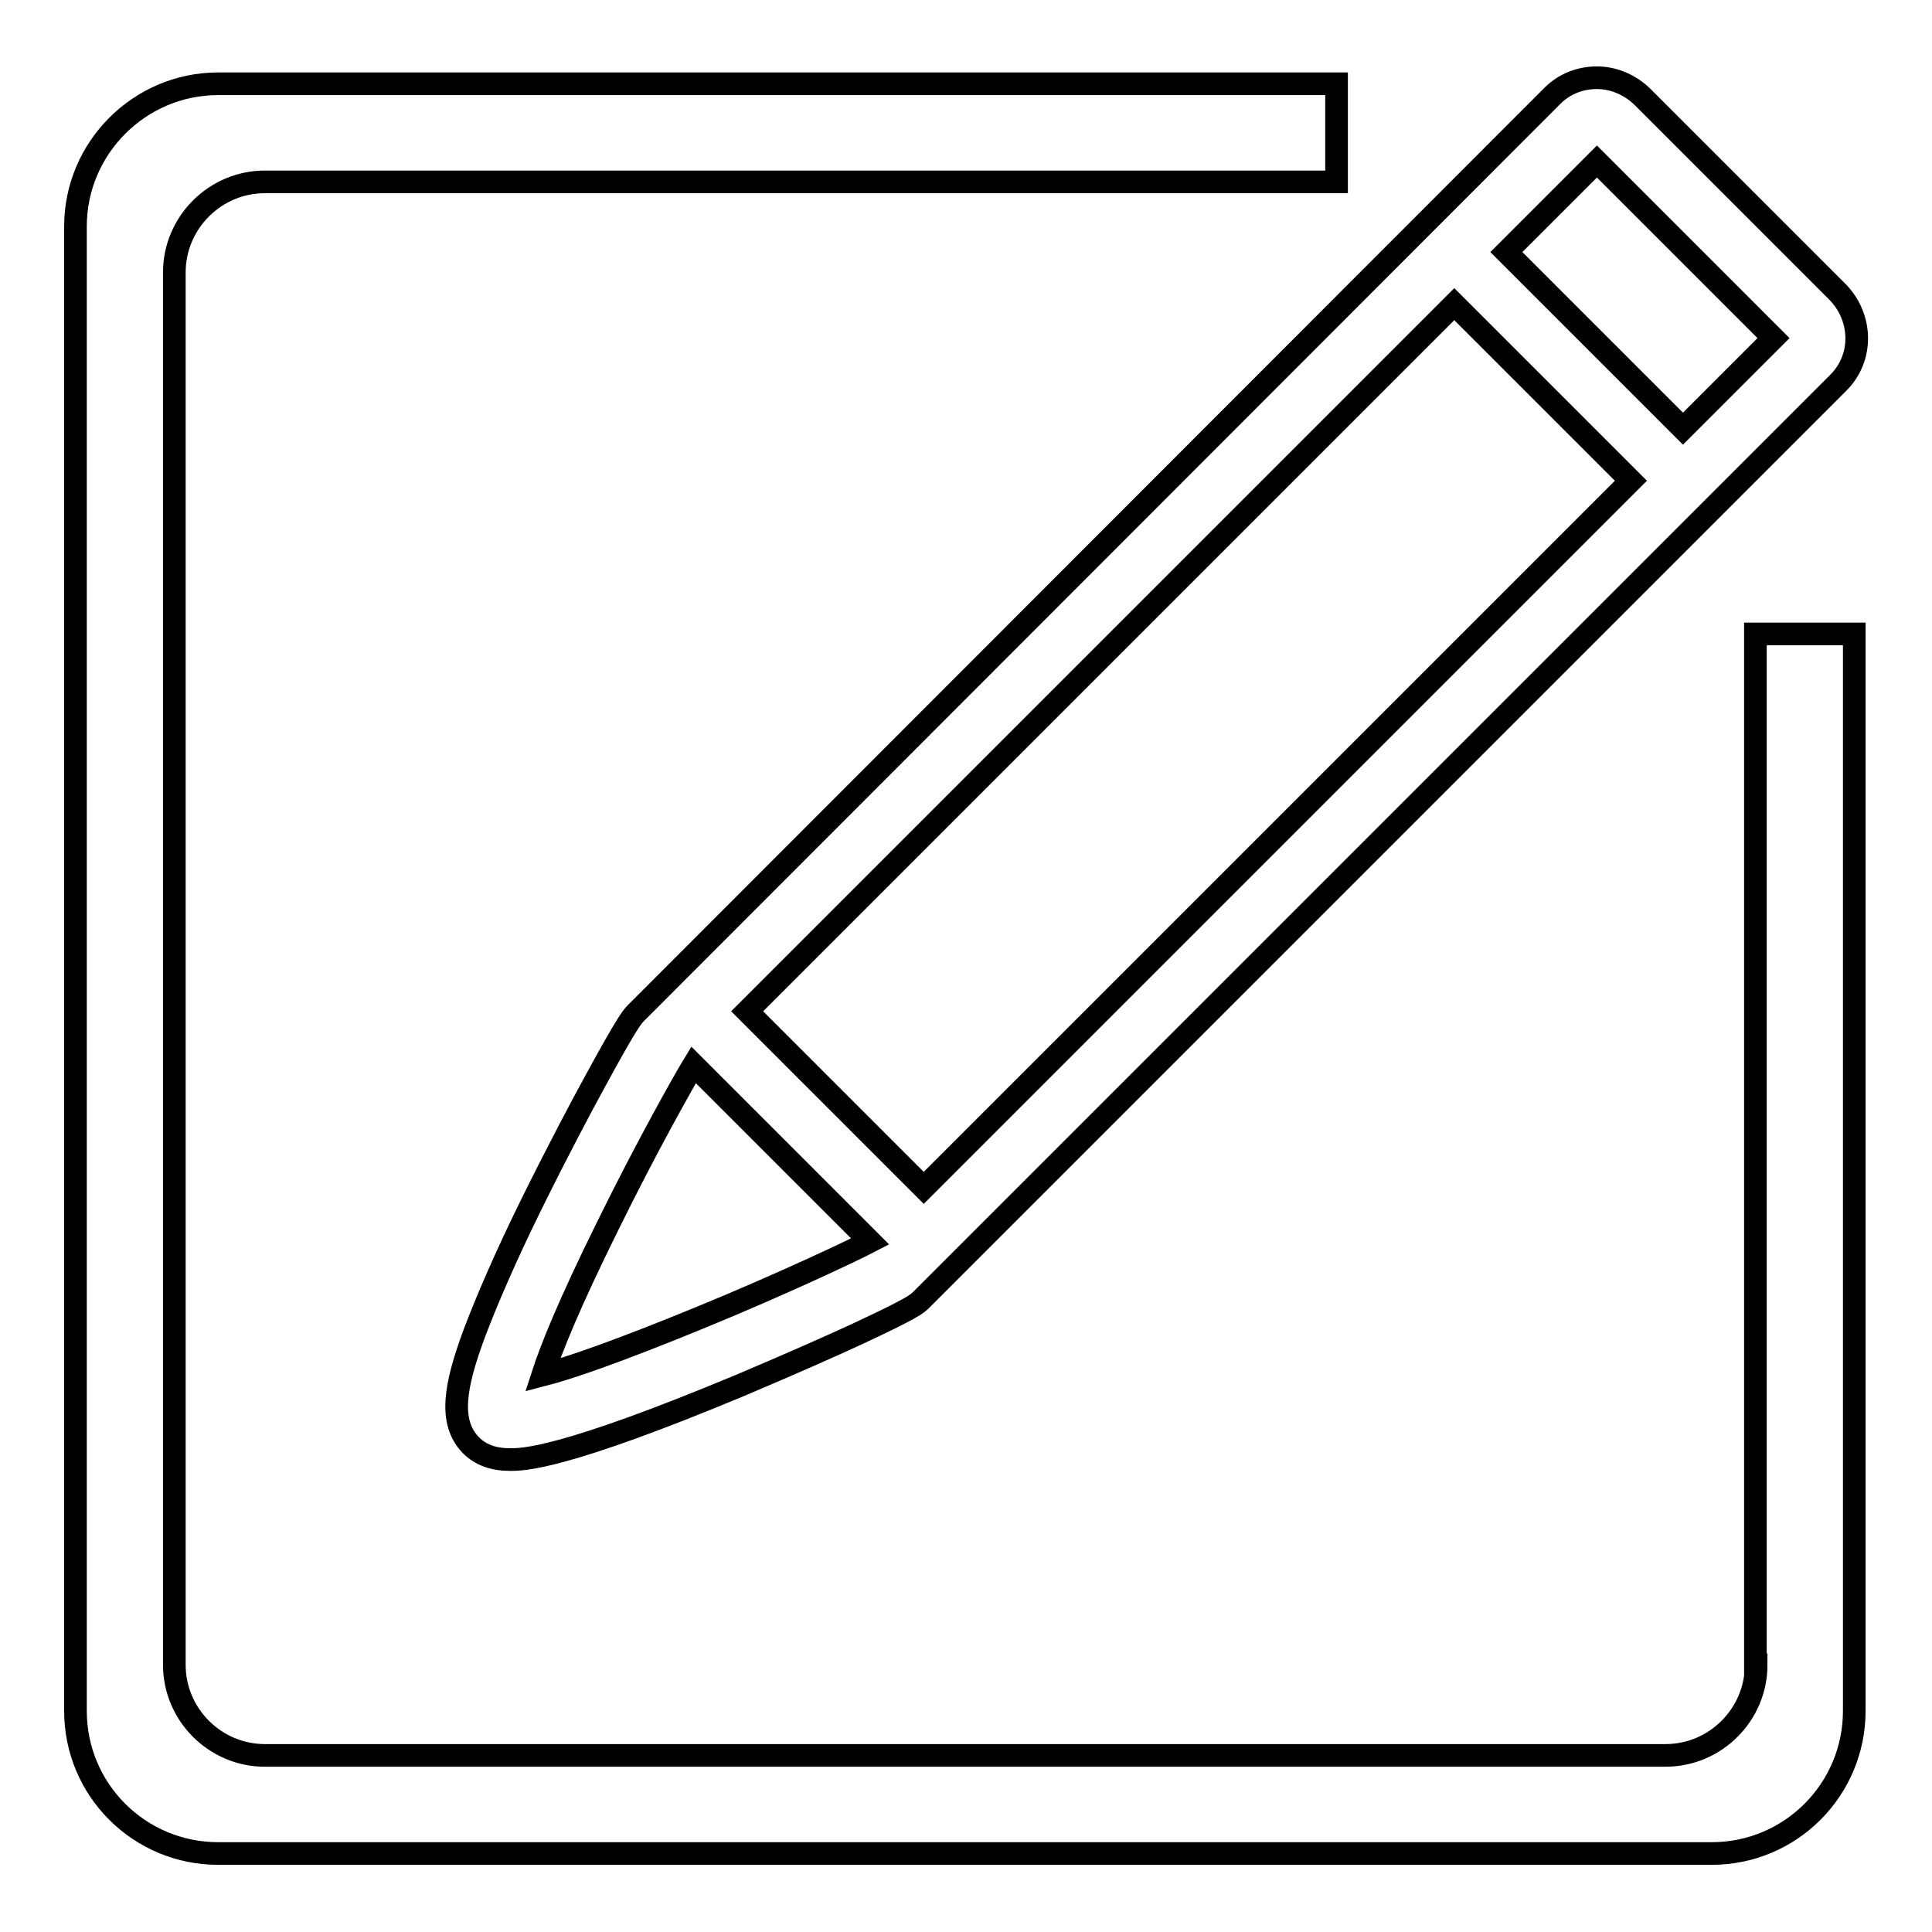
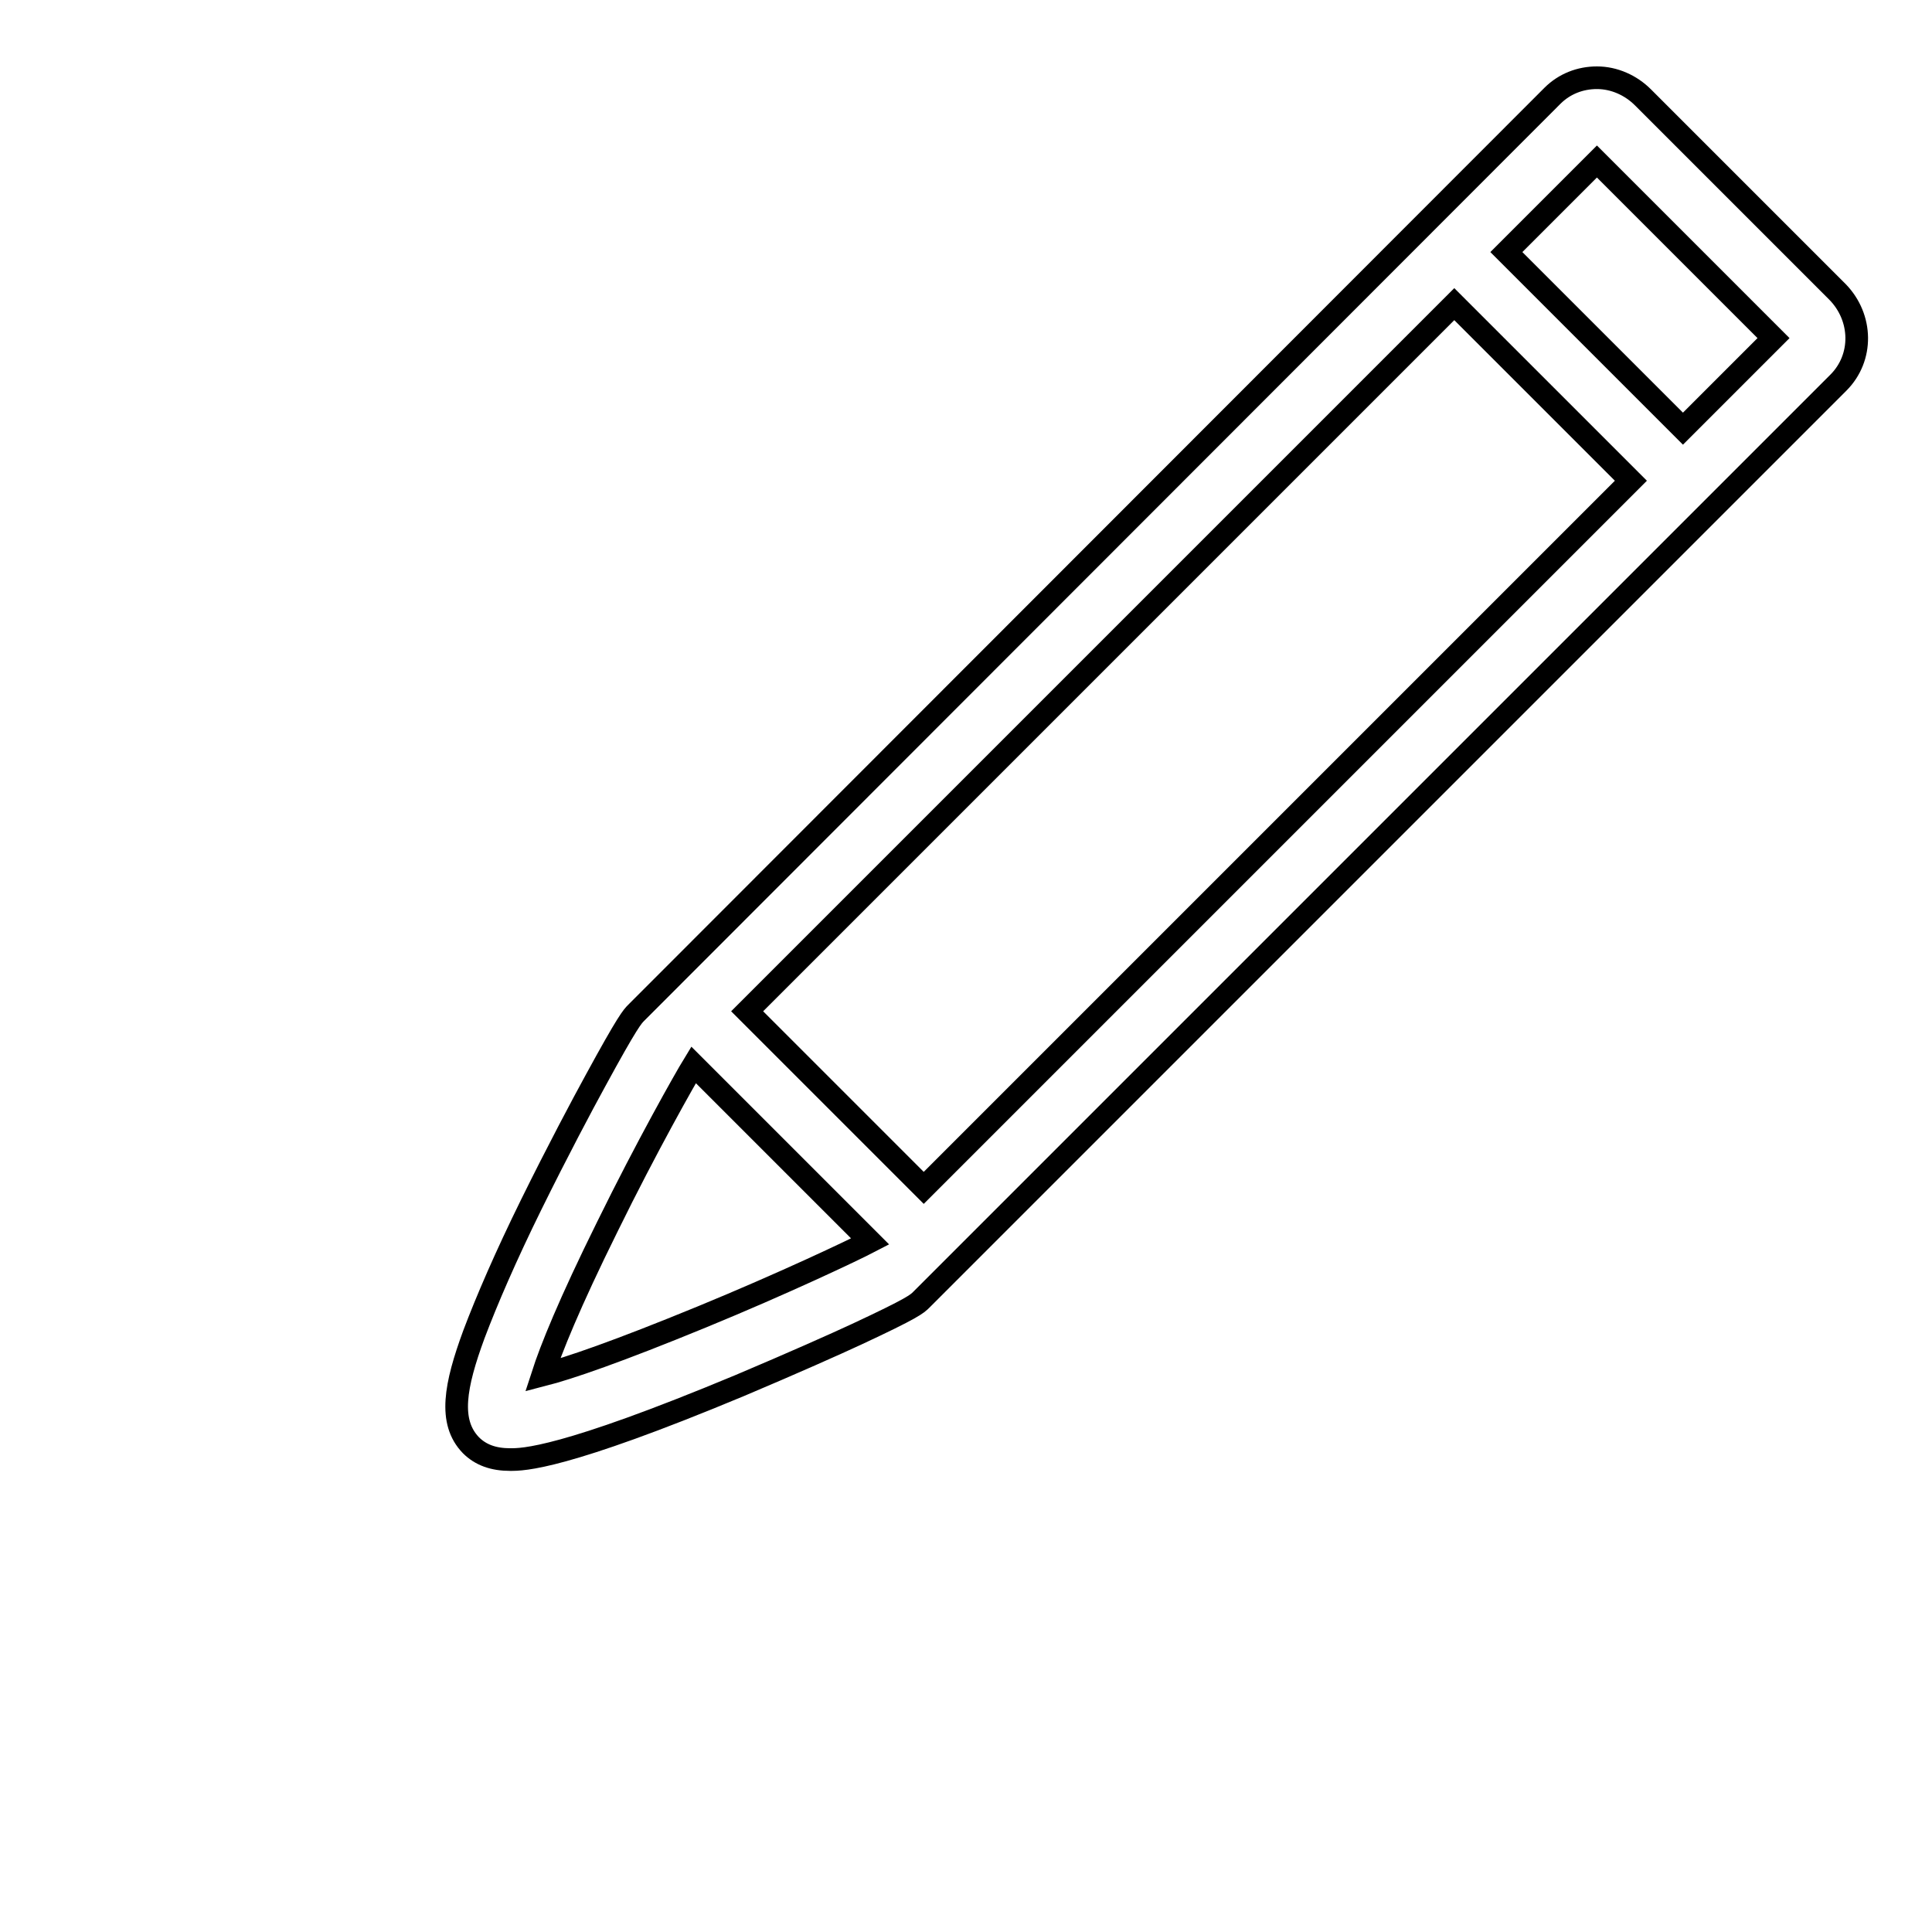
<svg xmlns="http://www.w3.org/2000/svg" version="1.1" x="0px" y="0px" viewBox="0 0 256 256" enable-background="new 0 0 256 256" xml:space="preserve">
  <g>
    <g>
-       <path stroke-width="3" fill-opacity="0" stroke="#000000" d="M232.7,220.6c0,6.6-5.4,12-12,12H35.1c-6.6,0-12-5.4-12-12V36.1c0-6.6,5.4-12,12-12h142v-13H28.9C18.5,11.1,10,19.6,10,30v196.7c0,10.5,8.5,18.9,18.9,18.9h197.9c10.5,0,18.9-8.5,18.9-18.9V84h-13.1V220.6L232.7,220.6z" />
      <path stroke-width="3" fill-opacity="0" stroke="#000000" d="M78.9,143.2c-1.7,3.1-5,9.3-8.5,16.4c-3.4,6.9-5.9,12.7-7.6,17.2c-2.5,6.8-3.4,11.6-0.4,14.7c1.3,1.3,3,1.9,5.2,1.9c1.7,0,6.9,0,30.4-9.8c7.1-3,12.7-5.5,15.5-6.8c7.5-3.5,8-4,8.6-4.6L243.6,50.7c3.3-3.3,3.2-8.6-0.1-12l-25.8-25.8c-1.6-1.6-3.8-2.6-6.1-2.6c-2.2,0-4.3,0.8-5.9,2.4L84.3,134.2C83.8,134.7,83.2,135.3,78.9,143.2z M93,174.5c-11.2,4.6-17.6,6.8-21.1,7.7c1.1-3.4,3.5-9.4,8.6-19.7c5.2-10.6,10.3-19.6,11.4-21.4l0,0l23.4,23.4C113,165.7,103.7,170.1,93,174.5z M192.7,40.3l23.4,23.4l-93.7,93.7L99,134L192.7,40.3z M211.6,21.4L235,44.8l-12,12l-23.4-23.4L211.6,21.4z" />
    </g>
  </g>
</svg>